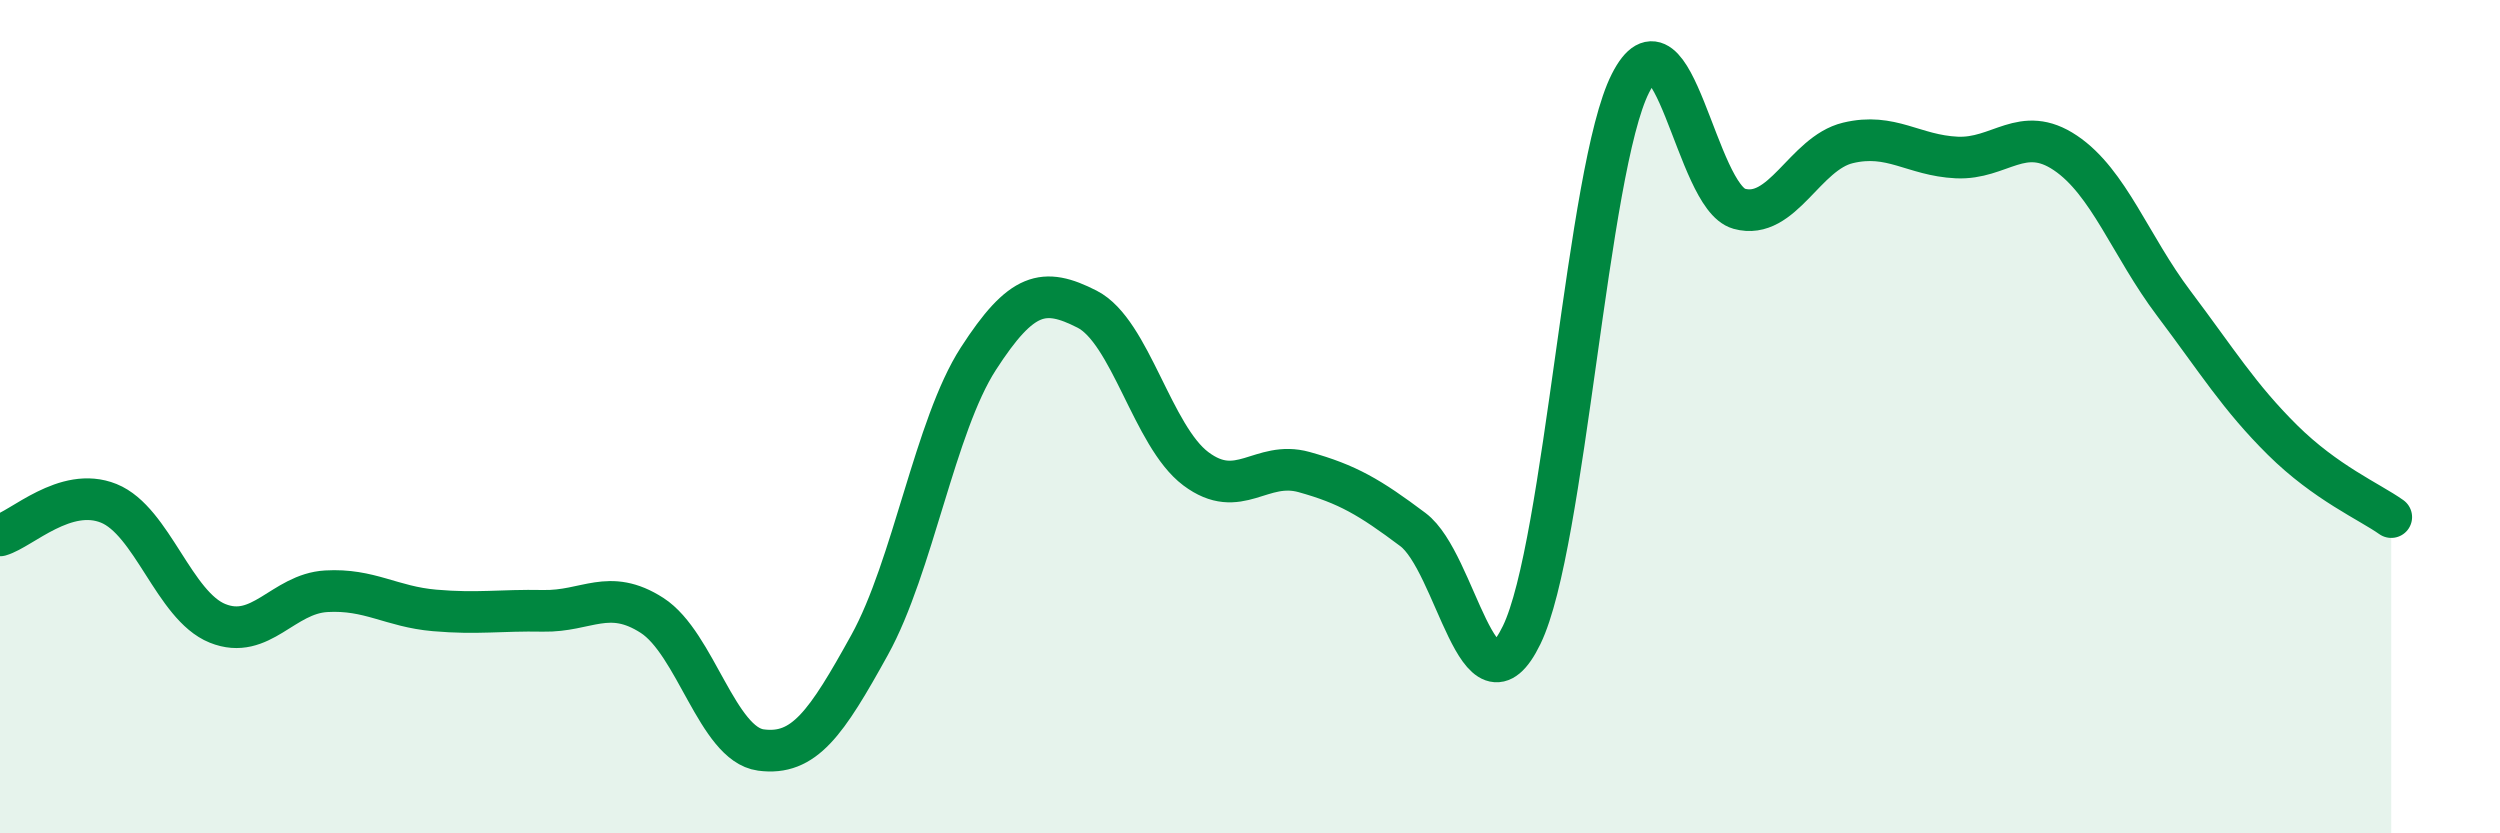
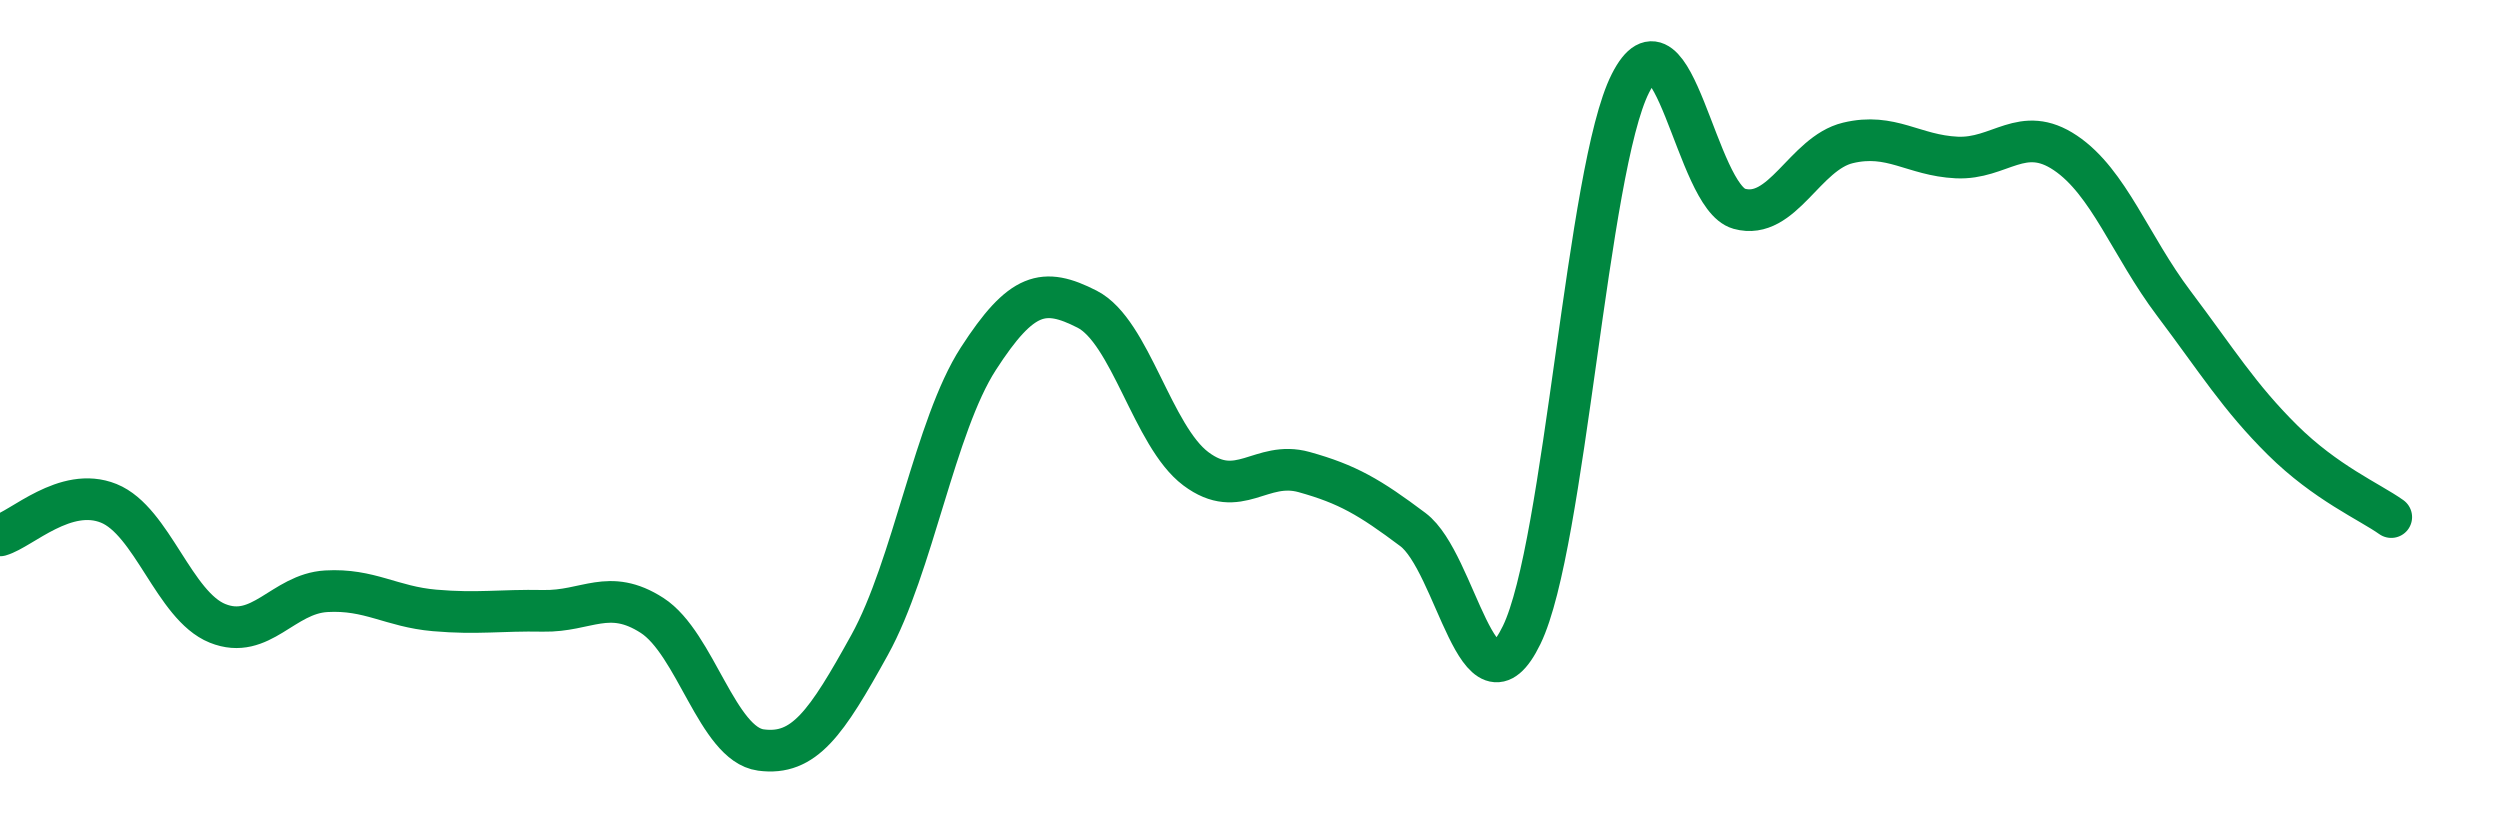
<svg xmlns="http://www.w3.org/2000/svg" width="60" height="20" viewBox="0 0 60 20">
-   <path d="M 0,12.85 C 0.52,12.7 1.57,11.66 2.61,12.08 C 3.65,12.5 4.18,14.54 5.22,14.96 C 6.26,15.38 6.79,14.25 7.83,14.19 C 8.87,14.13 9.39,14.56 10.43,14.65 C 11.47,14.74 12,14.64 13.04,14.66 C 14.08,14.68 14.61,14.1 15.65,14.77 C 16.69,15.44 17.22,17.86 18.26,18 C 19.3,18.14 19.83,17.36 20.87,15.48 C 21.91,13.6 22.44,10.22 23.48,8.61 C 24.52,7 25.05,6.89 26.09,7.42 C 27.13,7.95 27.66,10.47 28.7,11.25 C 29.74,12.03 30.26,11.04 31.3,11.33 C 32.34,11.62 32.87,11.93 33.91,12.71 C 34.95,13.49 35.48,17.38 36.52,15.24 C 37.56,13.1 38.09,4.05 39.13,2 C 40.17,-0.05 40.7,4.72 41.74,5.01 C 42.78,5.3 43.31,3.68 44.35,3.43 C 45.39,3.18 45.92,3.73 46.96,3.78 C 48,3.83 48.53,2.97 49.57,3.67 C 50.61,4.37 51.13,5.9 52.17,7.28 C 53.21,8.66 53.74,9.53 54.78,10.56 C 55.82,11.59 56.87,12.04 57.39,12.41L57.39 20L0 20Z" fill="#008740" opacity="0.1" stroke-linecap="round" stroke-linejoin="round" />
  <path d="M 0,12.85 C 0.52,12.7 1.57,11.66 2.61,12.08 C 3.65,12.5 4.18,14.54 5.22,14.96 C 6.26,15.38 6.79,14.25 7.83,14.19 C 8.87,14.13 9.39,14.56 10.43,14.65 C 11.47,14.74 12,14.64 13.04,14.66 C 14.08,14.68 14.61,14.1 15.65,14.77 C 16.69,15.44 17.22,17.86 18.26,18 C 19.3,18.14 19.83,17.36 20.87,15.48 C 21.91,13.6 22.44,10.22 23.48,8.61 C 24.52,7 25.05,6.89 26.09,7.42 C 27.13,7.95 27.66,10.47 28.7,11.25 C 29.74,12.03 30.26,11.04 31.3,11.33 C 32.34,11.62 32.87,11.93 33.91,12.71 C 34.95,13.49 35.48,17.38 36.52,15.24 C 37.56,13.1 38.09,4.05 39.13,2 C 40.17,-0.05 40.7,4.72 41.74,5.01 C 42.78,5.3 43.31,3.68 44.35,3.43 C 45.39,3.18 45.92,3.73 46.96,3.78 C 48,3.83 48.53,2.97 49.57,3.67 C 50.61,4.37 51.13,5.9 52.17,7.28 C 53.21,8.66 53.74,9.53 54.78,10.56 C 55.82,11.59 56.87,12.04 57.39,12.41" stroke="#008740" stroke-width="1" fill="none" stroke-linecap="round" stroke-linejoin="round" />
</svg>